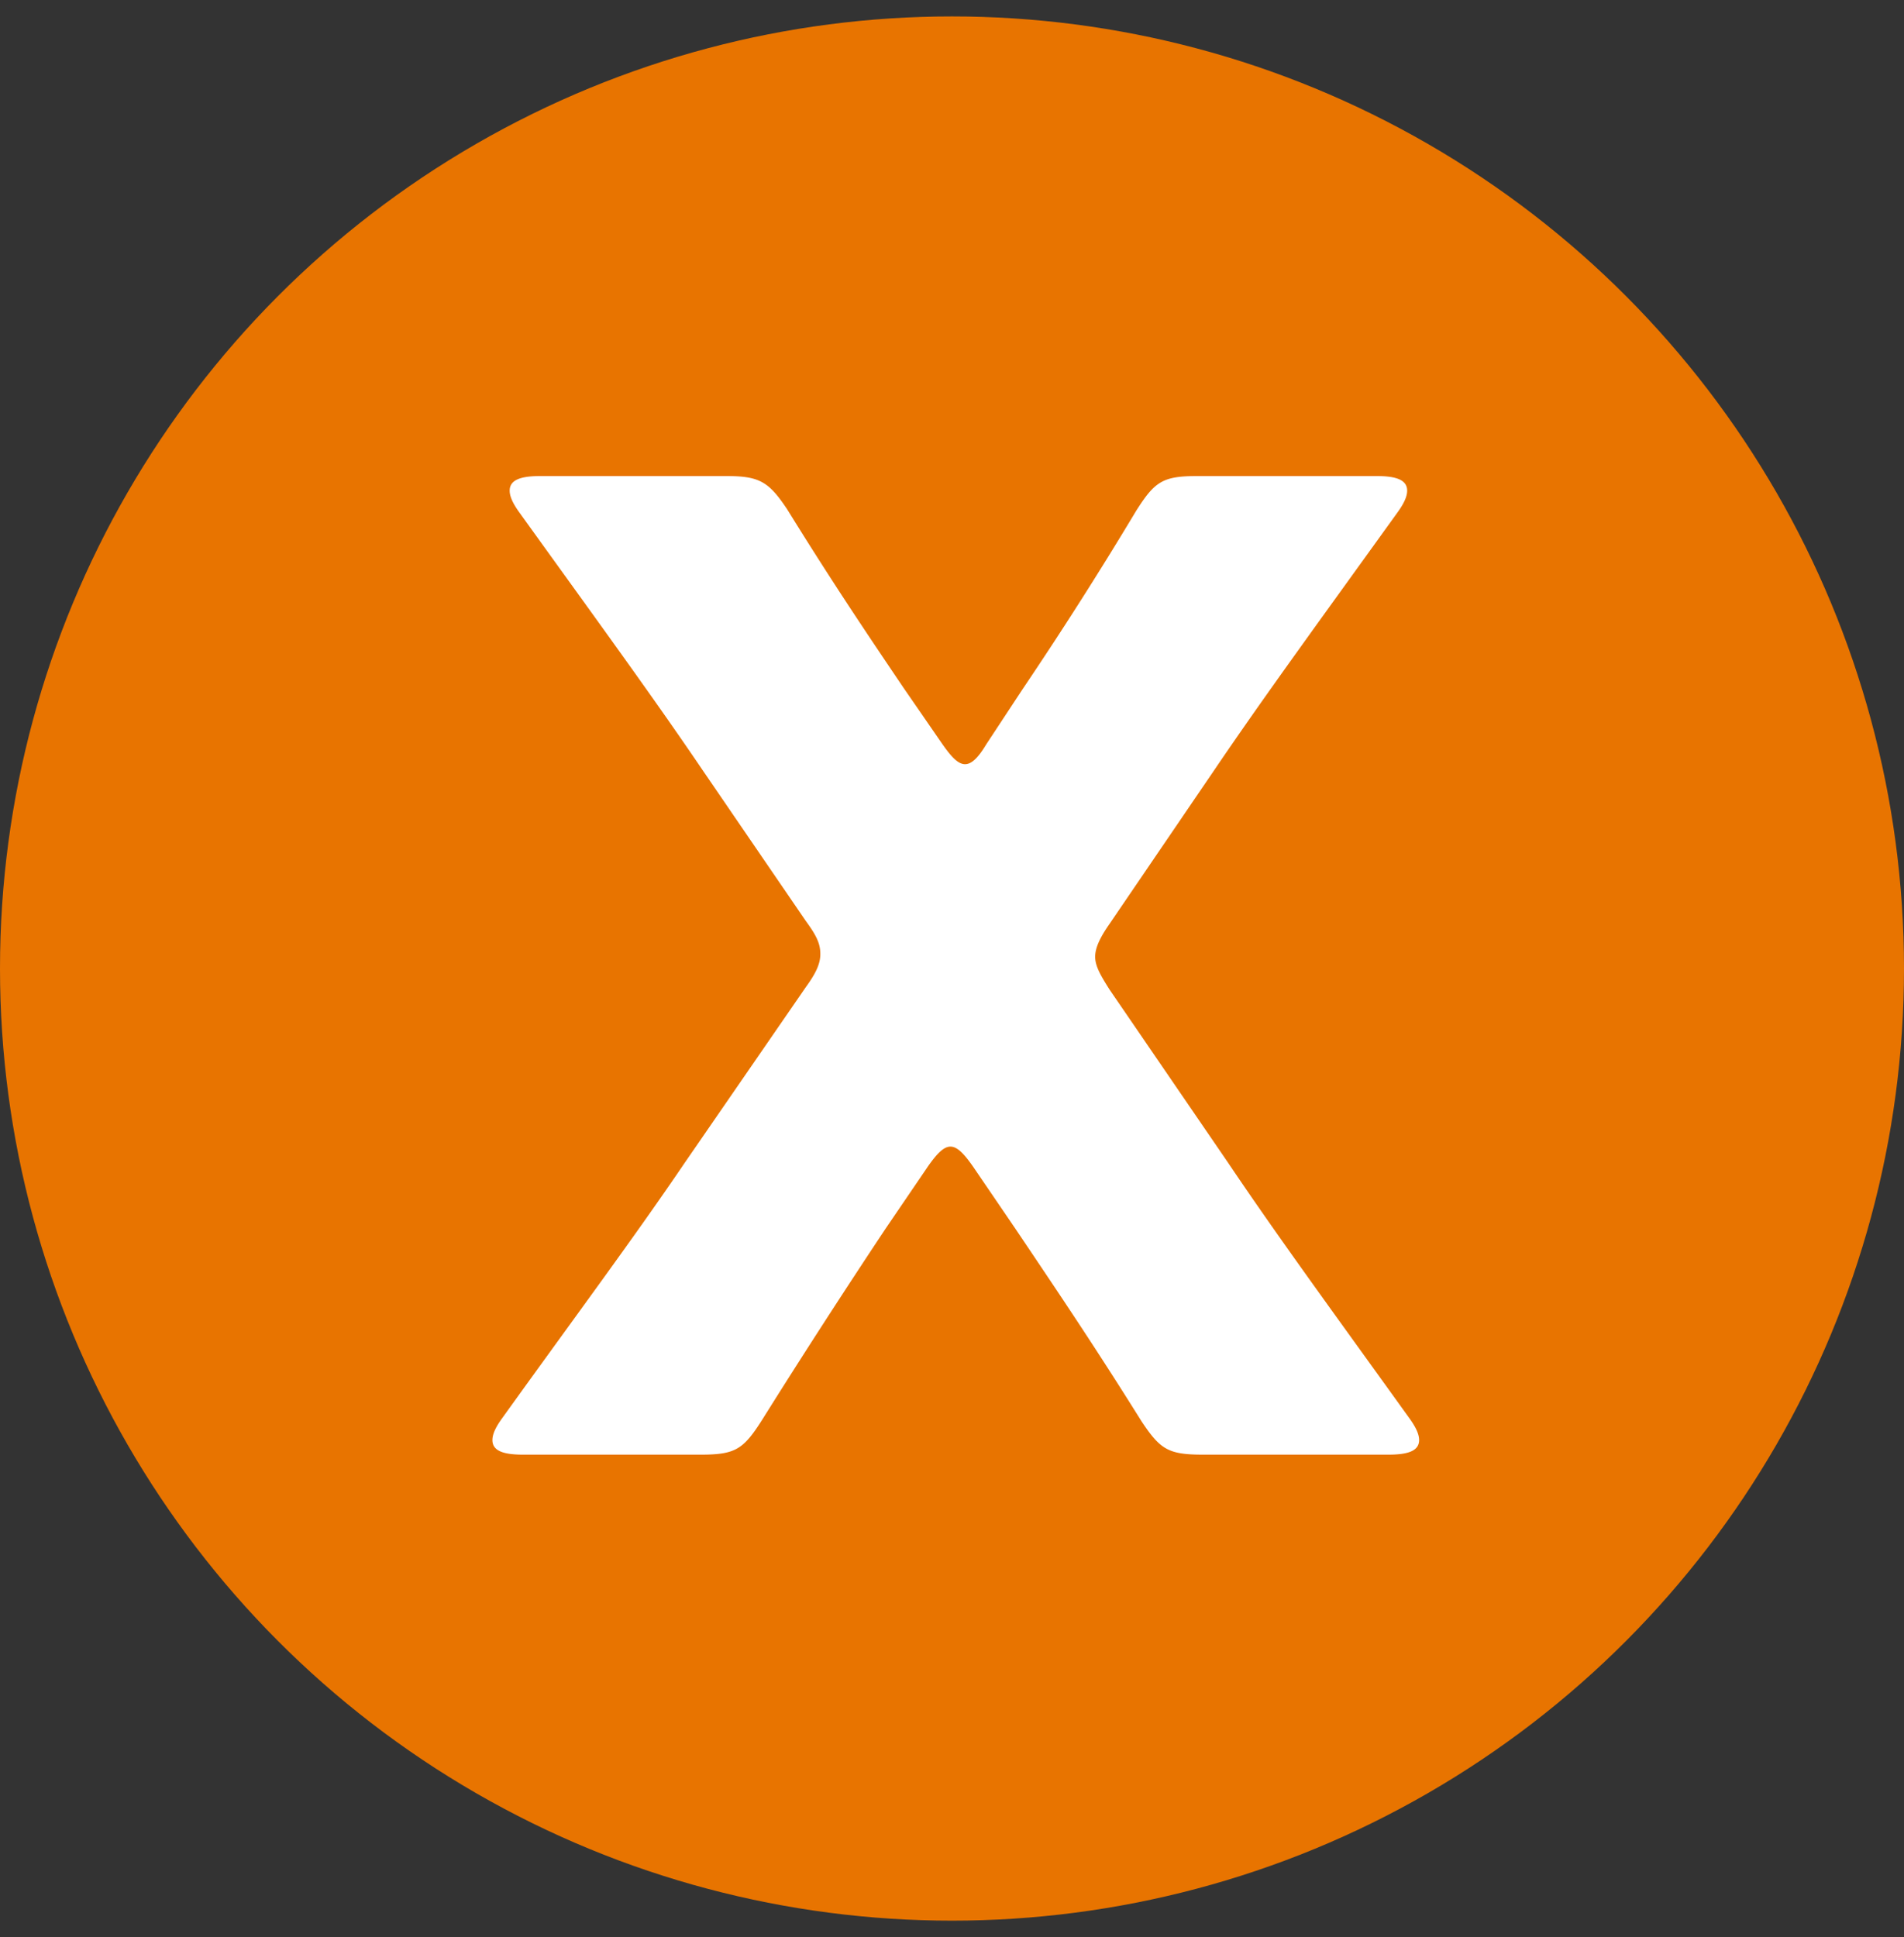
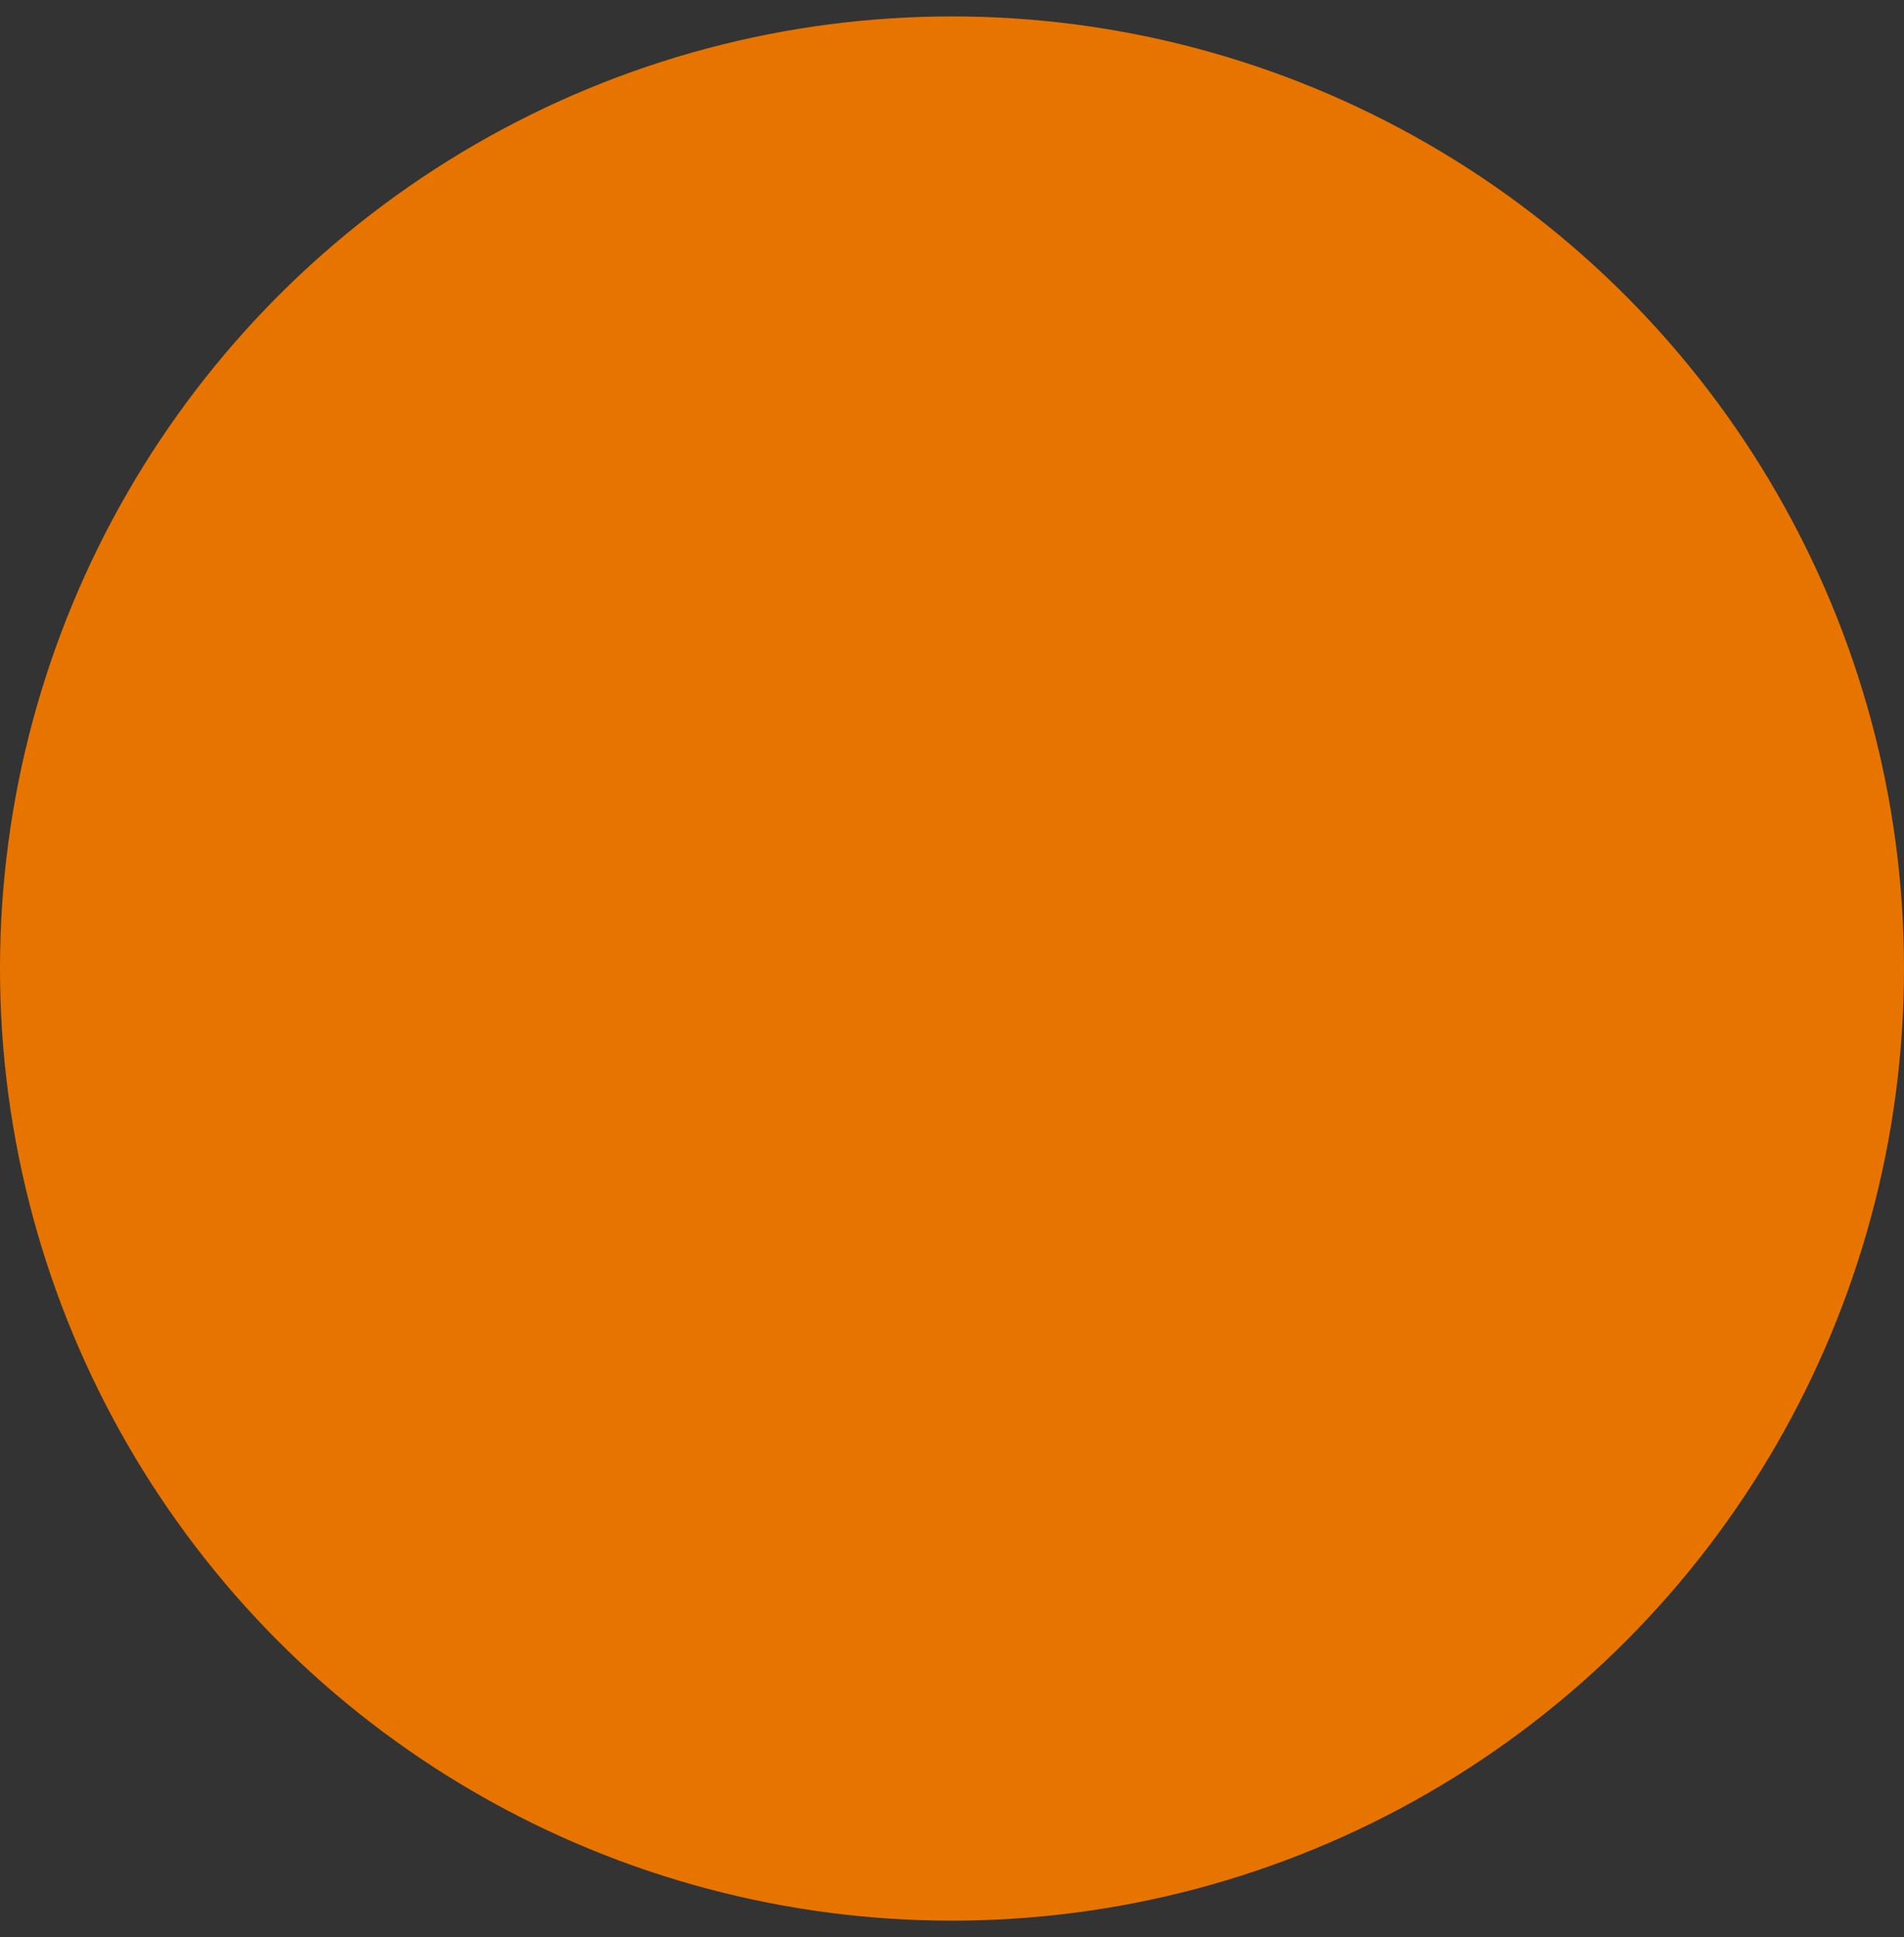
<svg xmlns="http://www.w3.org/2000/svg" width="58" height="59" fill="none">
  <rect width="100%" height="100%" fill="#333333" stroke="none" />
  <circle cx="29" cy="29.5" r="29" fill="#E87400" />
-   <path d="m28.265 35.53-1.294 1.901a259.789 259.789 0 0 0-3.761 5.824c-.566.89-.809 1.051-1.86 1.051h-5.42c-.607 0-.93-.12-.93-.444 0-.162.08-.364.283-.647 2.386-3.317 4.044-5.541 5.581-7.806l3.68-5.338c.324-.445.445-.728.445-1.012 0-.323-.12-.566-.444-1.01l-3.155-4.611c-1.537-2.265-3.195-4.53-5.581-7.846-.202-.283-.283-.485-.283-.647 0-.324.323-.445.93-.445h5.662c1.011 0 1.294.162 1.86 1.011 1.375 2.224 2.467 3.842 3.56 5.46l1.172 1.698c.283.405.485.607.688.607.202 0 .404-.202.647-.607l1.092-1.658a121.283 121.283 0 0 0 3.478-5.46c.566-.89.809-1.051 1.86-1.051h5.46c.607 0 .93.121.93.445 0 .162-.08.364-.283.647-2.386 3.316-4.044 5.581-5.581 7.846l-3.195 4.691c-.283.405-.445.728-.445 1.011 0 .284.162.567.445 1.011l3.6 5.258c1.496 2.224 3.154 4.49 5.54 7.806.202.283.283.485.283.647 0 .323-.323.444-.93.444h-5.662c-1.051 0-1.294-.161-1.86-1.01-1.416-2.265-2.508-3.883-3.842-5.865l-1.295-1.9c-.283-.405-.485-.607-.687-.607-.202 0-.405.202-.688.606Z" fill="#fff" />
</svg>